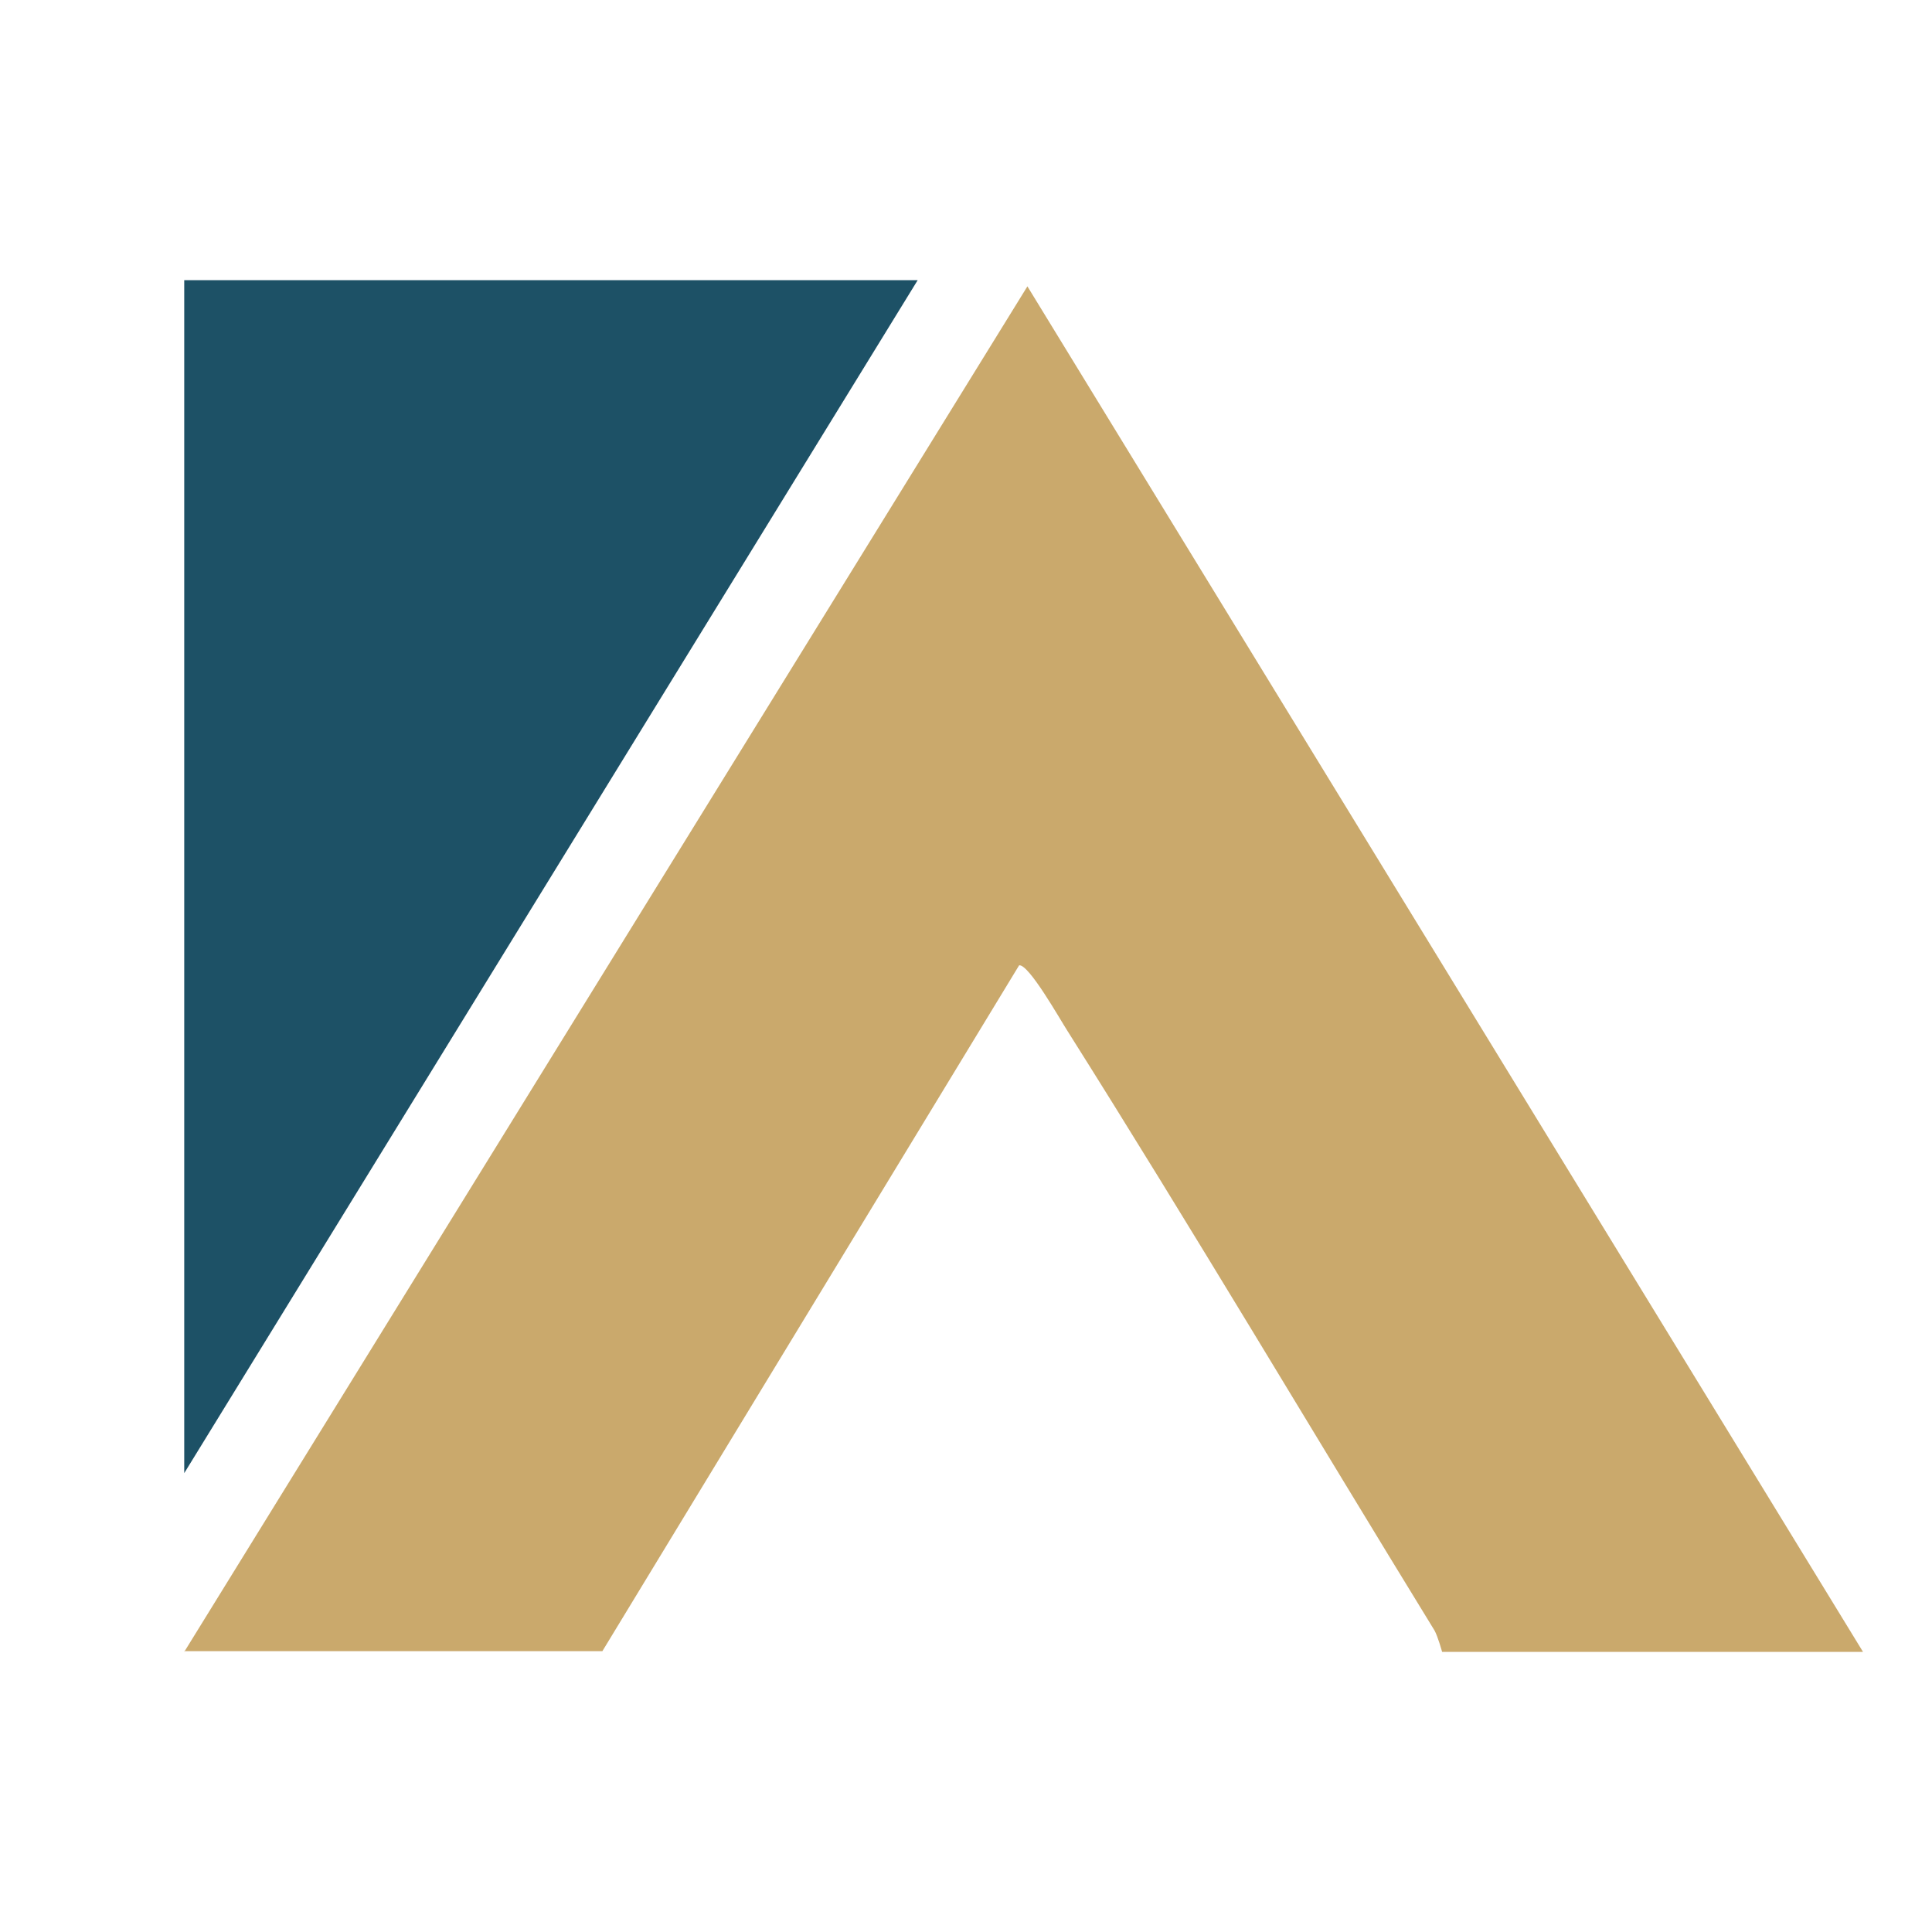
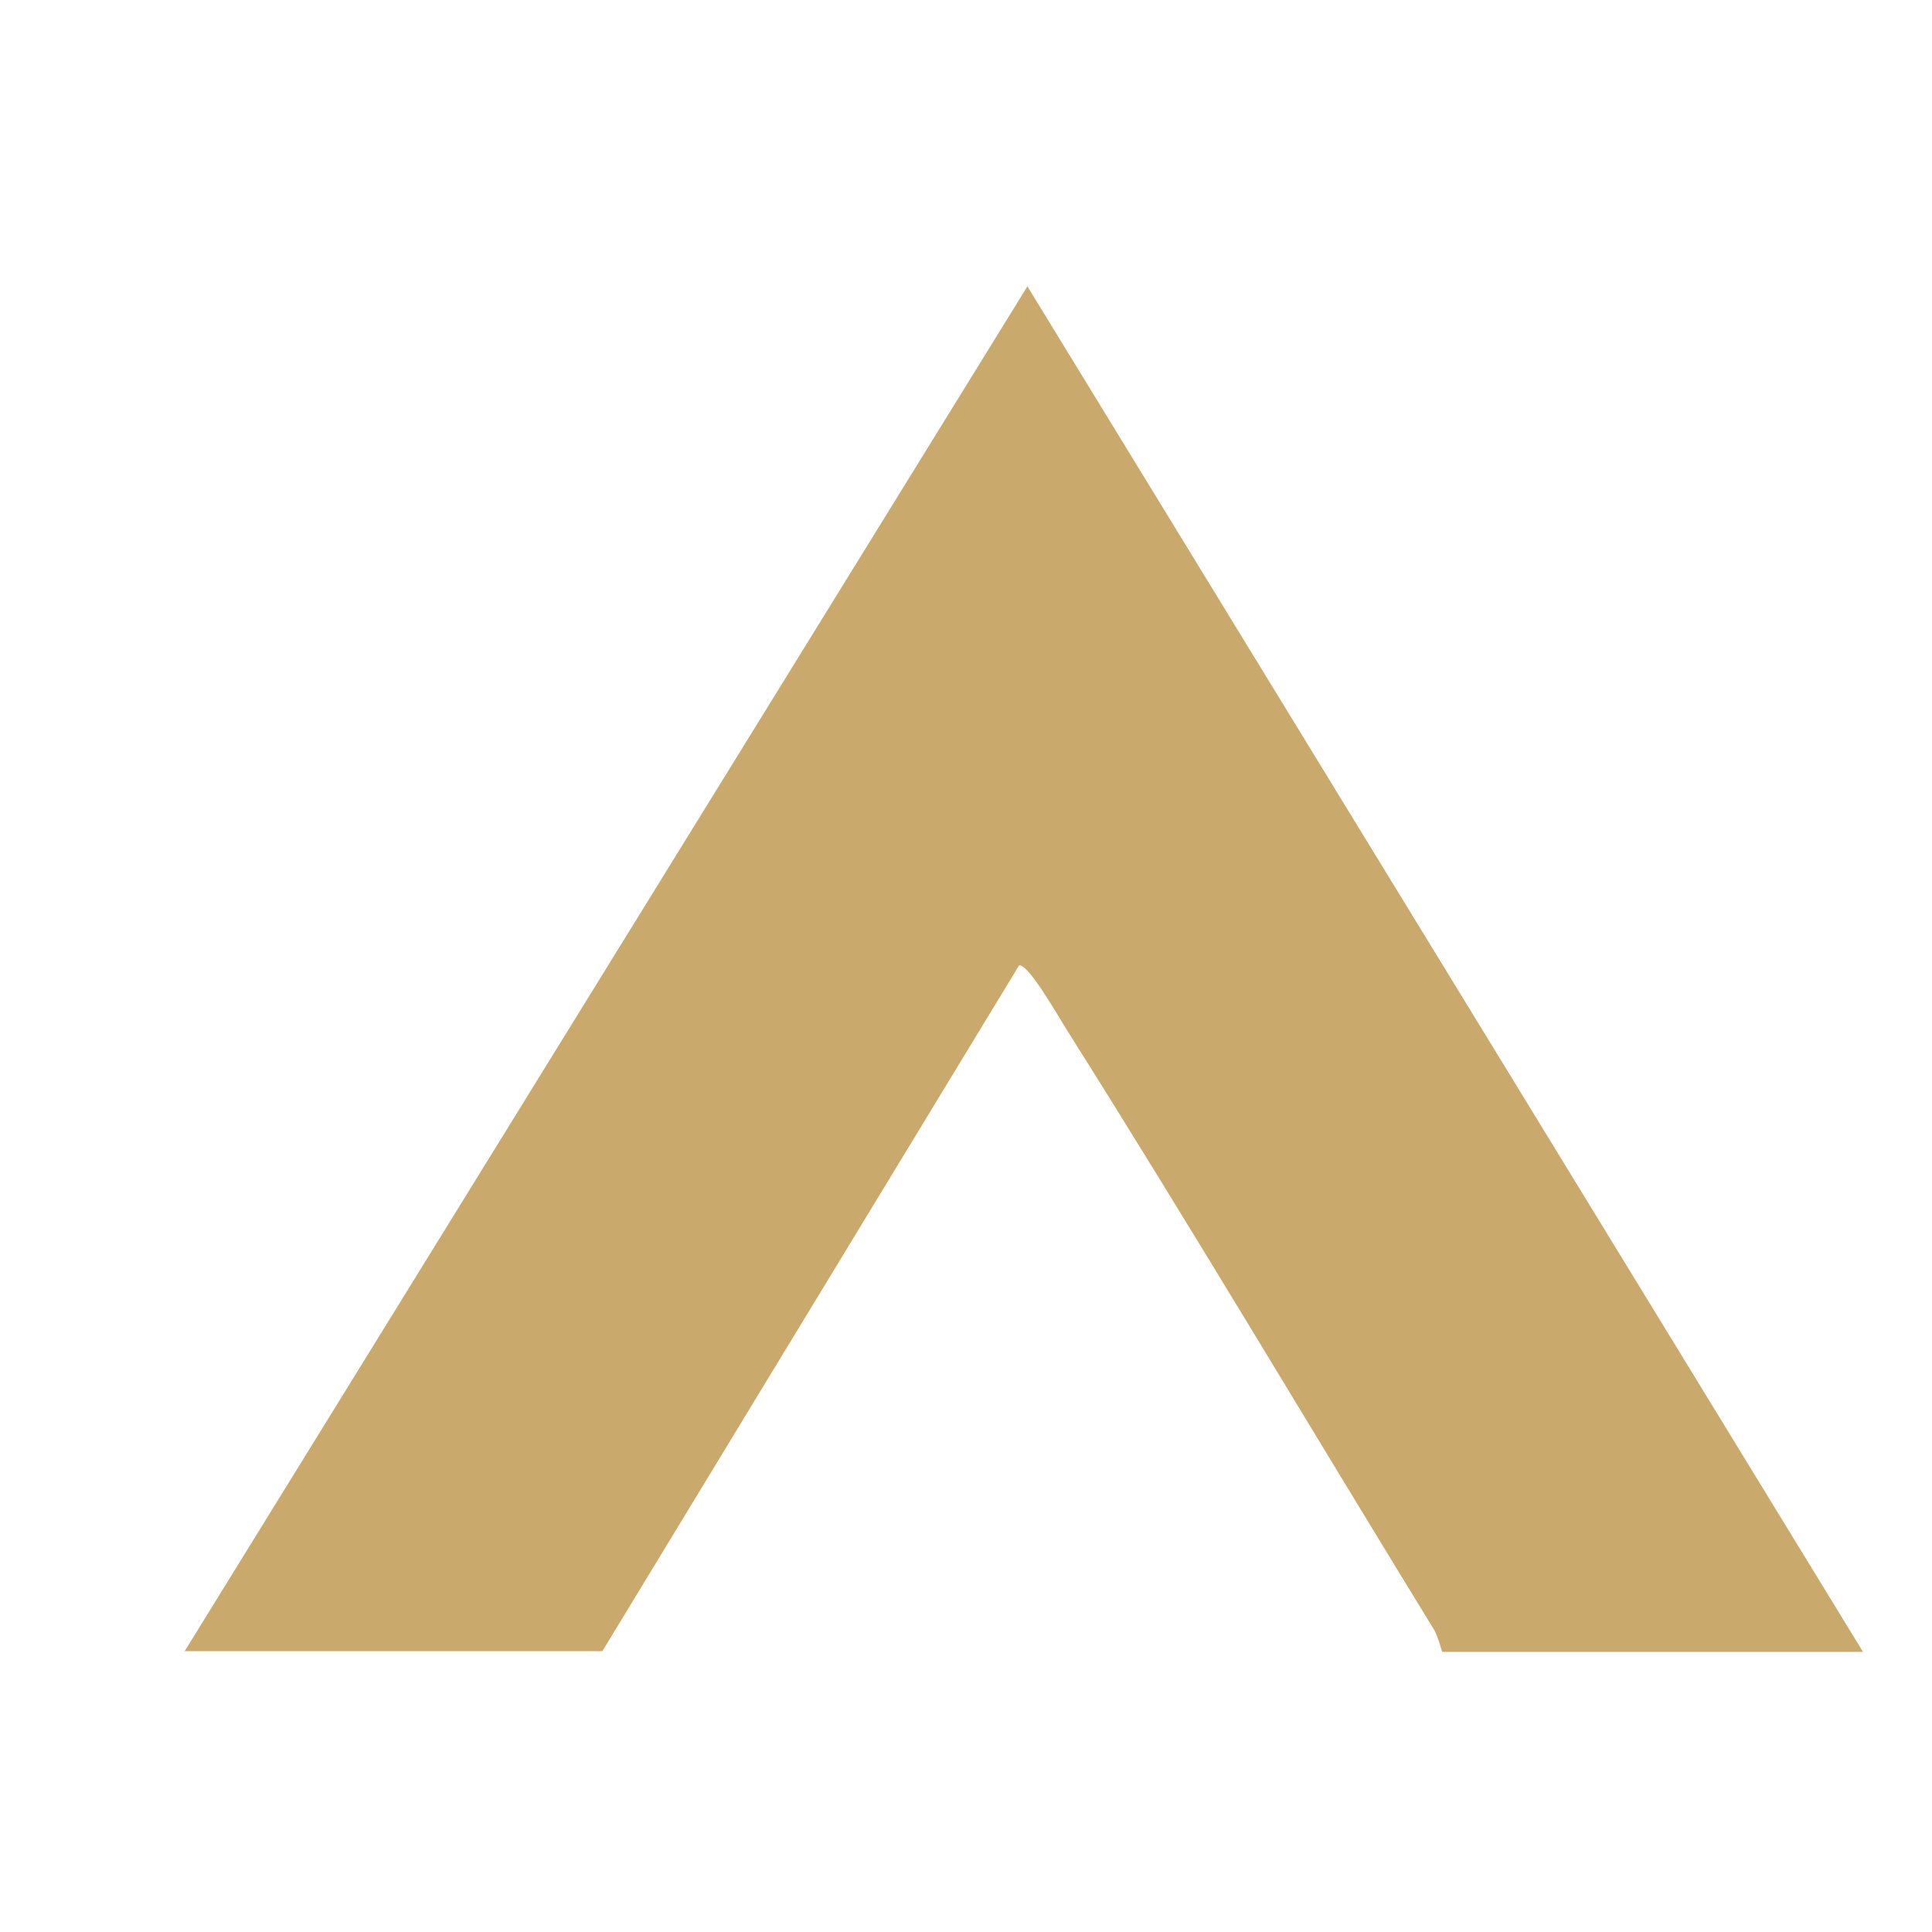
<svg xmlns="http://www.w3.org/2000/svg" id="Layer_1" version="1.1" viewBox="0 0 28 28">
  <defs>
    <style>
      .st0 {
        fill: #caa96c;
      }

      .st1 {
        fill: #1d5166;
      }
    </style>
  </defs>
  <path class="st0" d="M2.67,23.94L14.89,4.15l12.11,19.79h-6.1s-.06-.22-.11-.31c-1.78-2.9-3.51-5.82-5.32-8.69-.11-.17-.56-.97-.7-.95l-6.04,9.94H2.64h.03Z" />
-   <polygon class="st1" points="13.3 4.06 2.67 21.35 2.67 4.06 13.3 4.06" />
</svg>